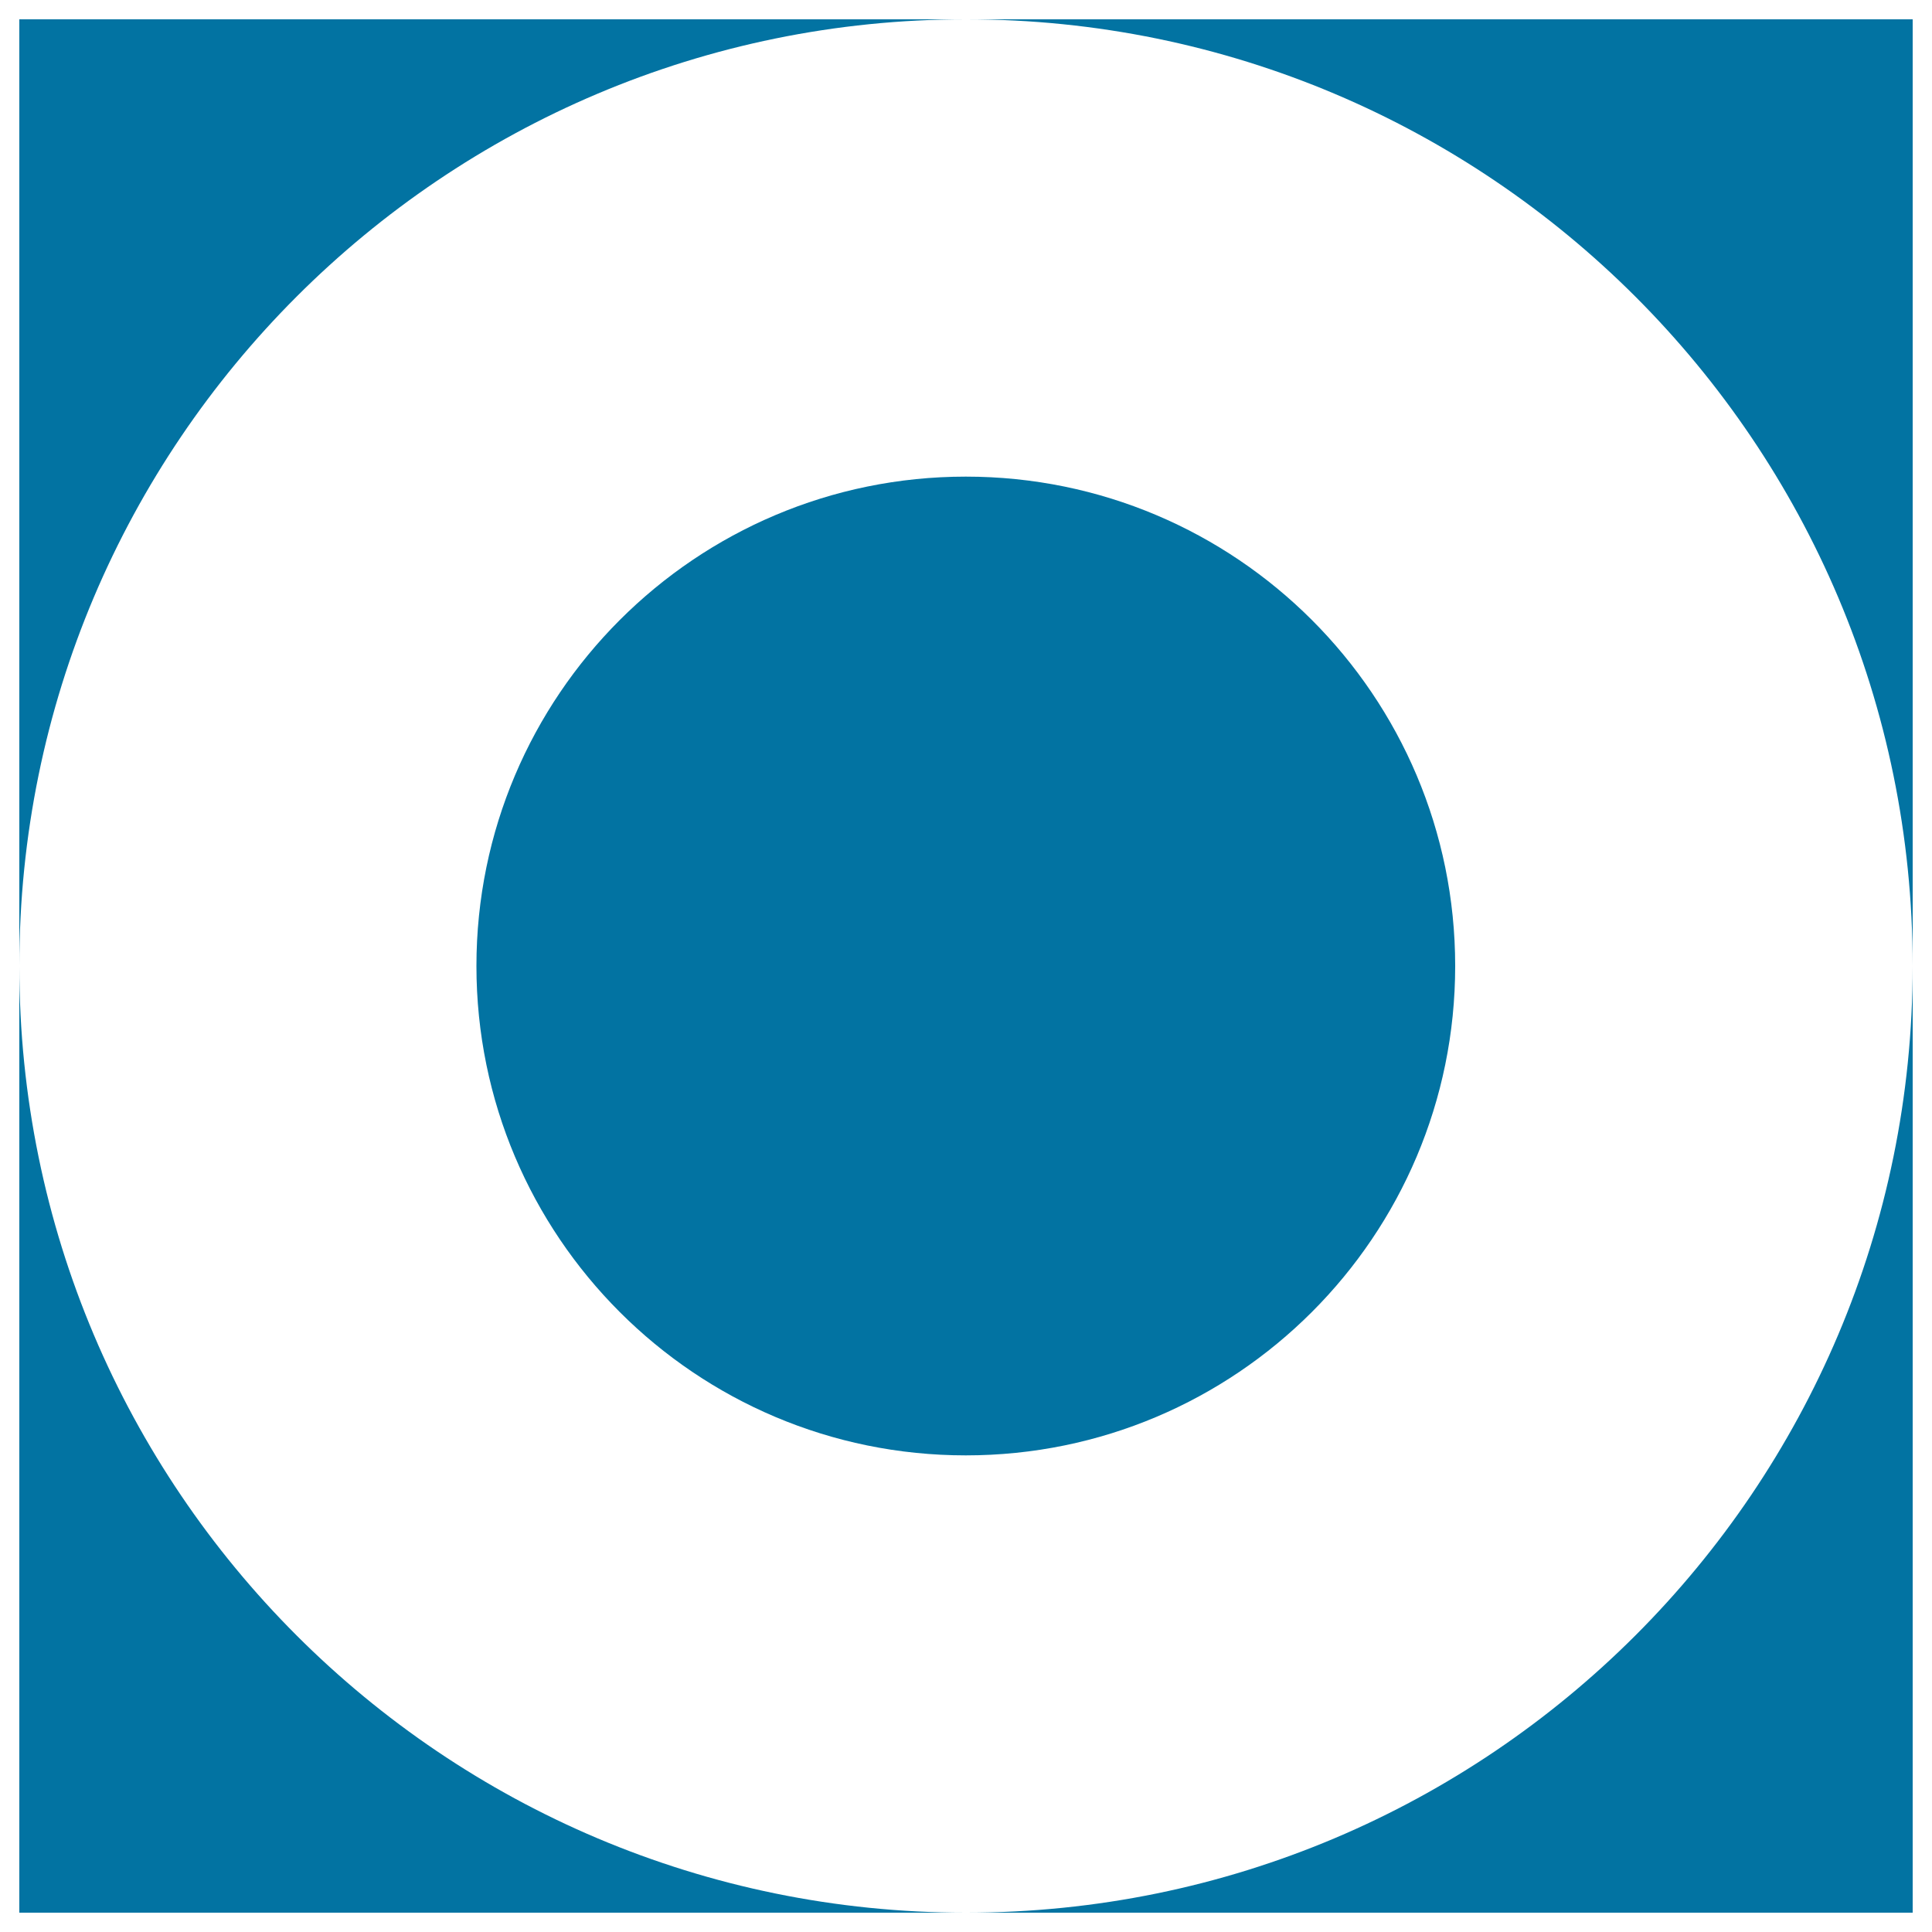
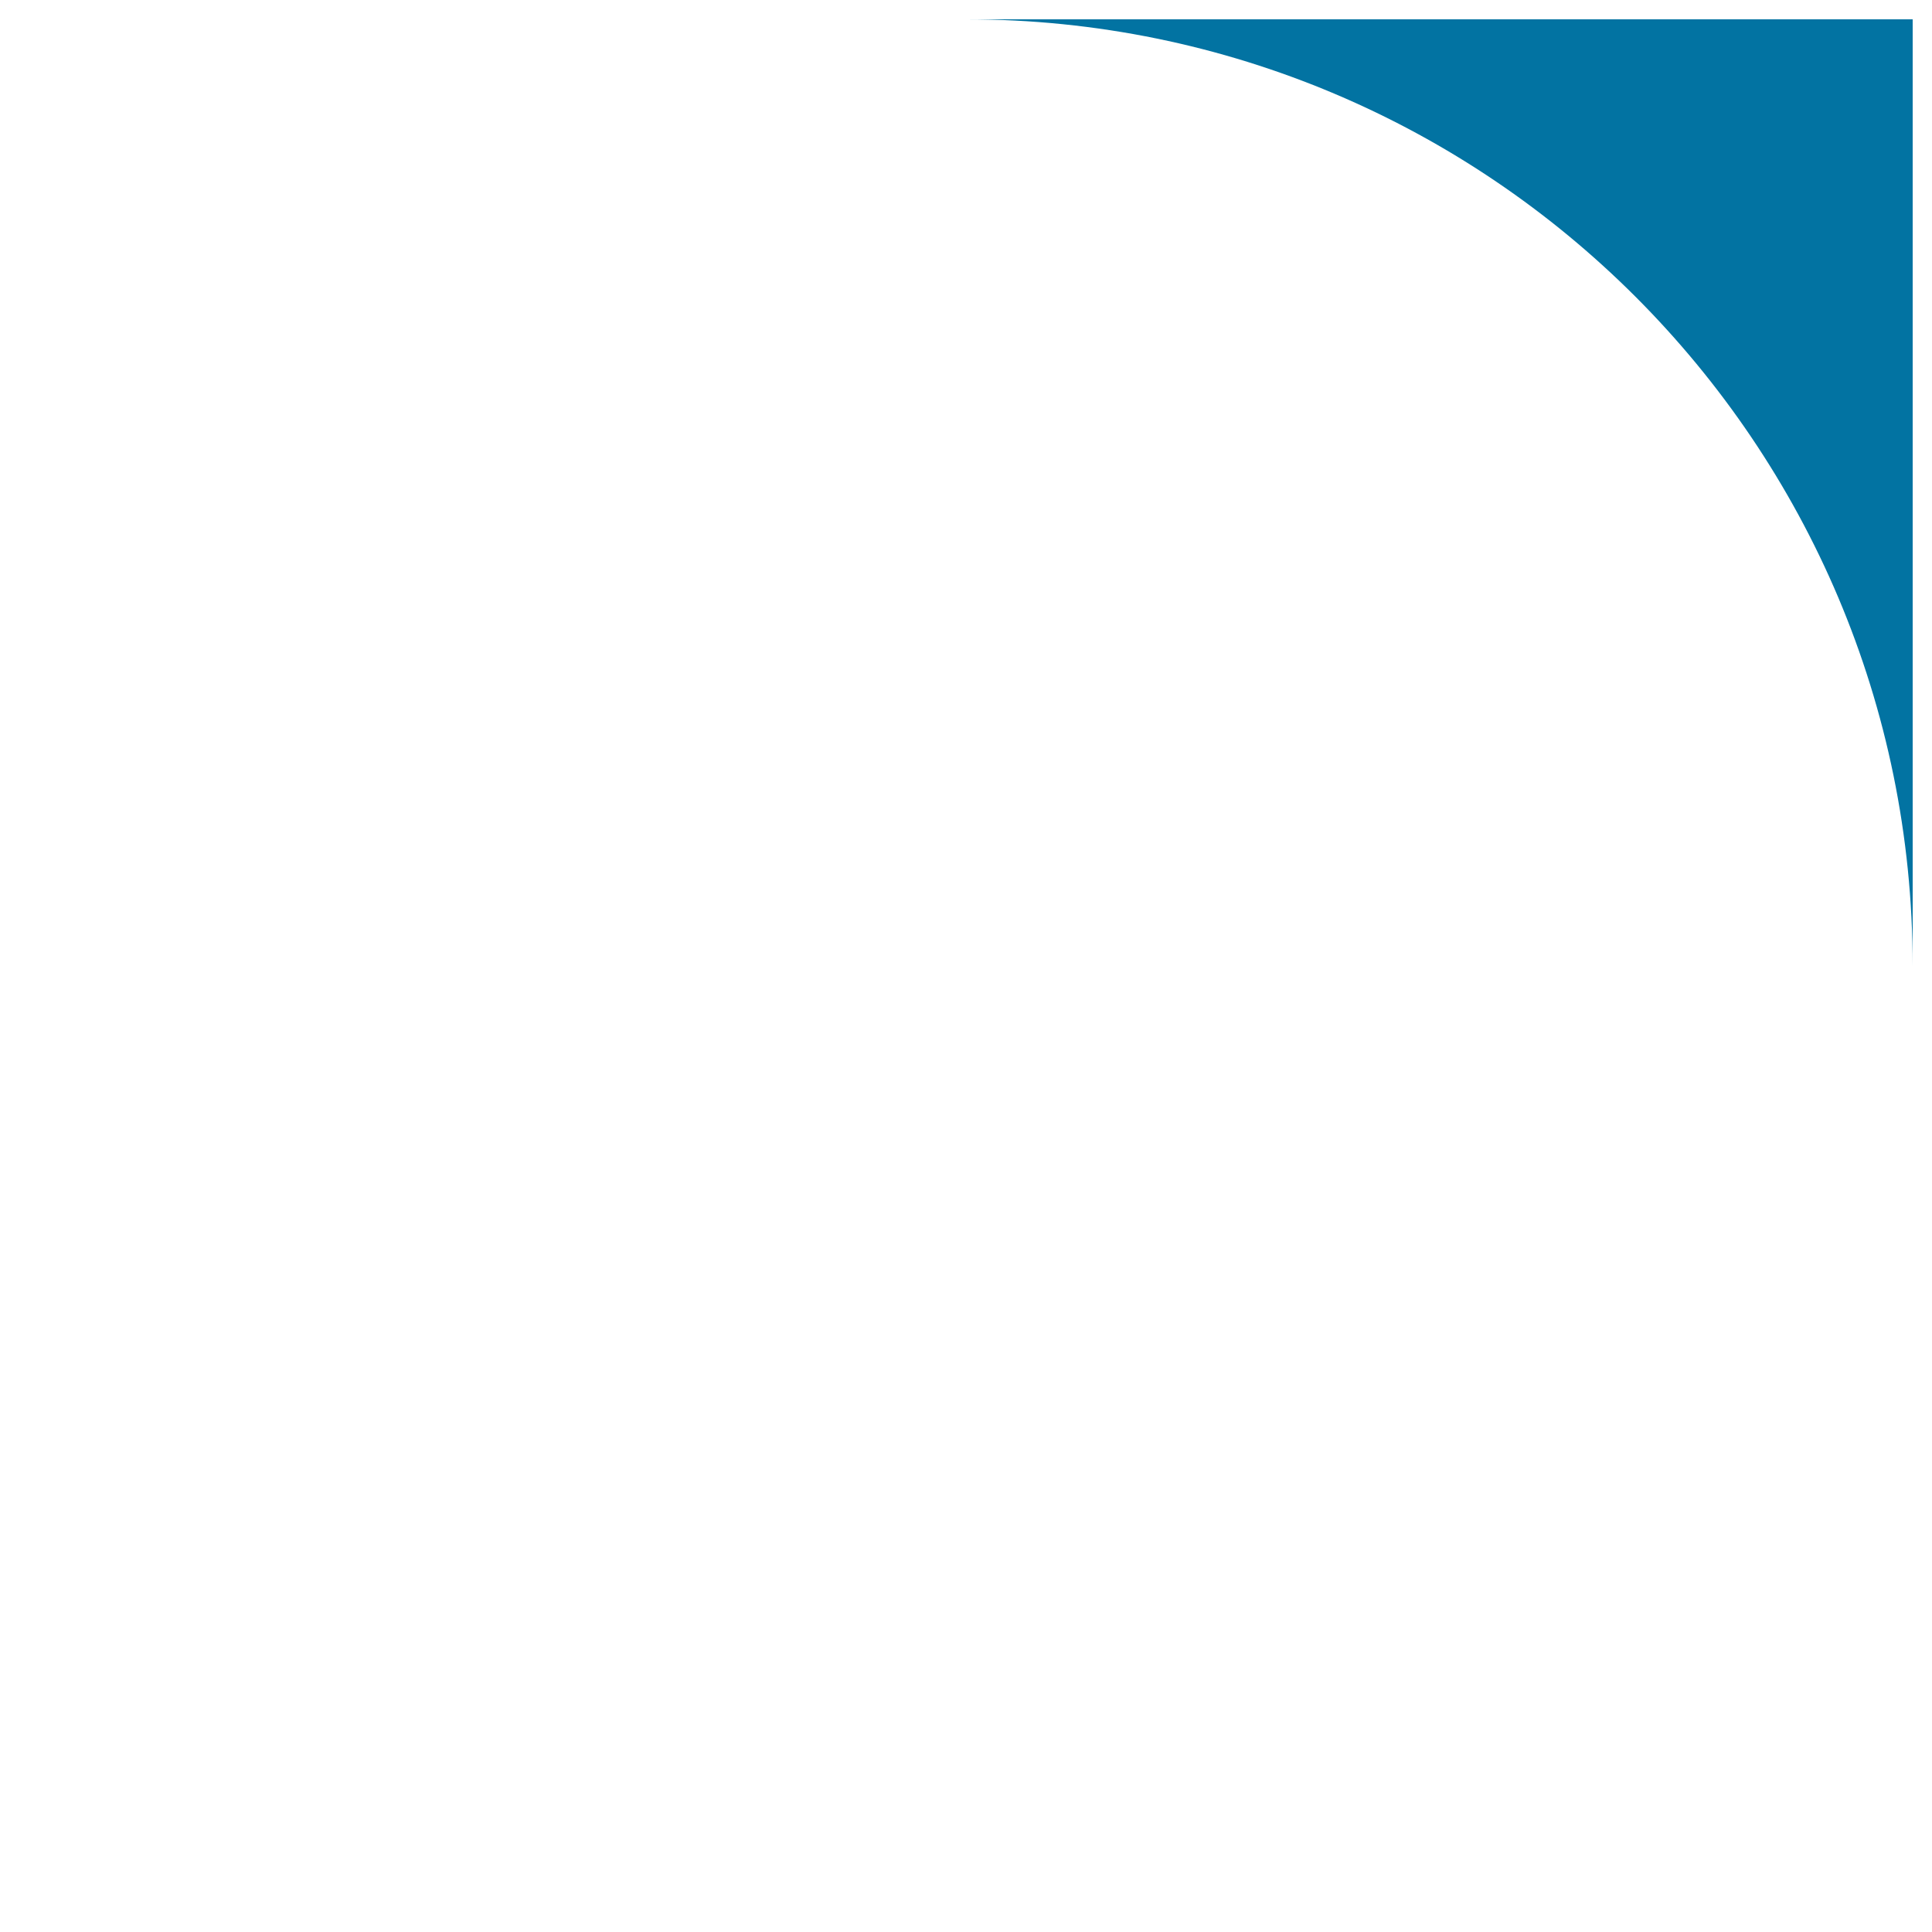
<svg xmlns="http://www.w3.org/2000/svg" viewBox="0 0 1000 1000" style="fill:#0273a2">
  <title>Zhengda SVG icon</title>
-   <path d="M500,10H10v490C10,229.4,229.4,10,500,10z" />
-   <path d="M500,990h490V500C990,770.7,770.6,990,500,990z" />
-   <path d="M10,500v490h490C229.4,990,10,770.7,10,500z" />
  <path d="M500,10c270.6,0,490,219.4,490,490V10H500z" />
-   <path d="M246.6,500c0,139.9,113.4,253.3,253.3,253.3c139.9,0,253.3-113.4,253.3-253.3c0-139.9-113.4-253.3-253.3-253.3C360.1,246.7,246.6,360.1,246.6,500L246.6,500z" />
</svg>